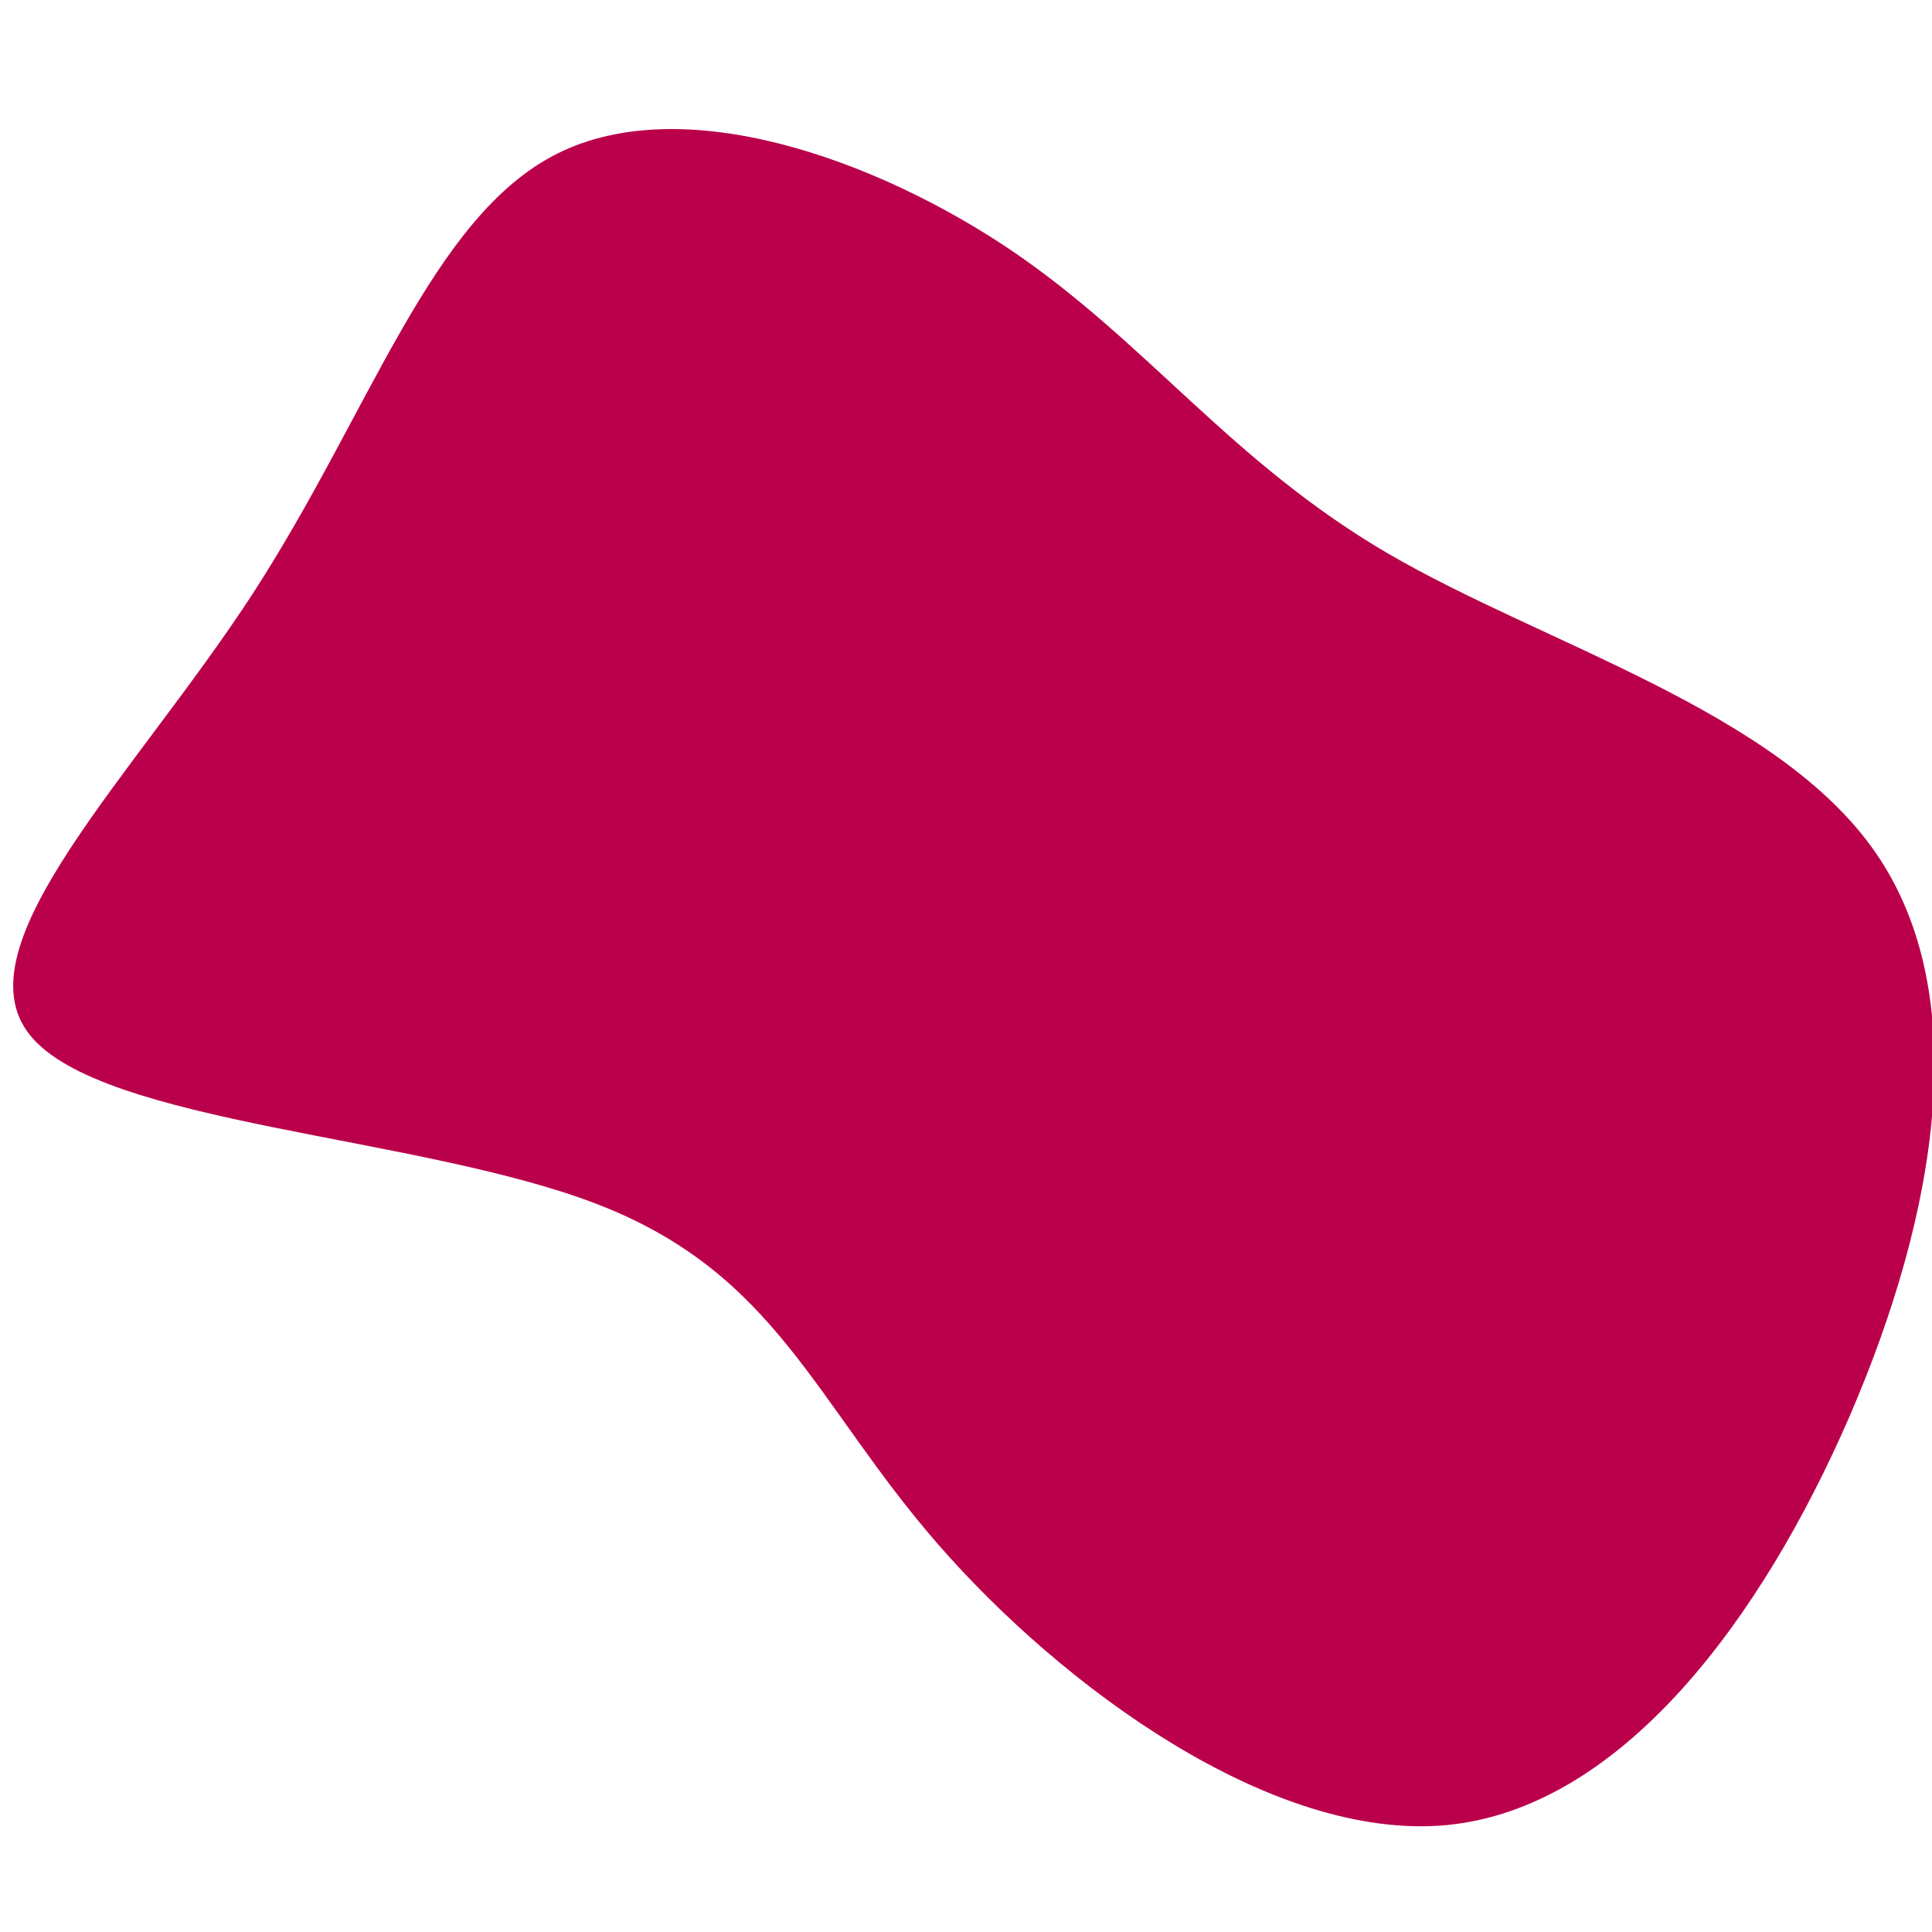
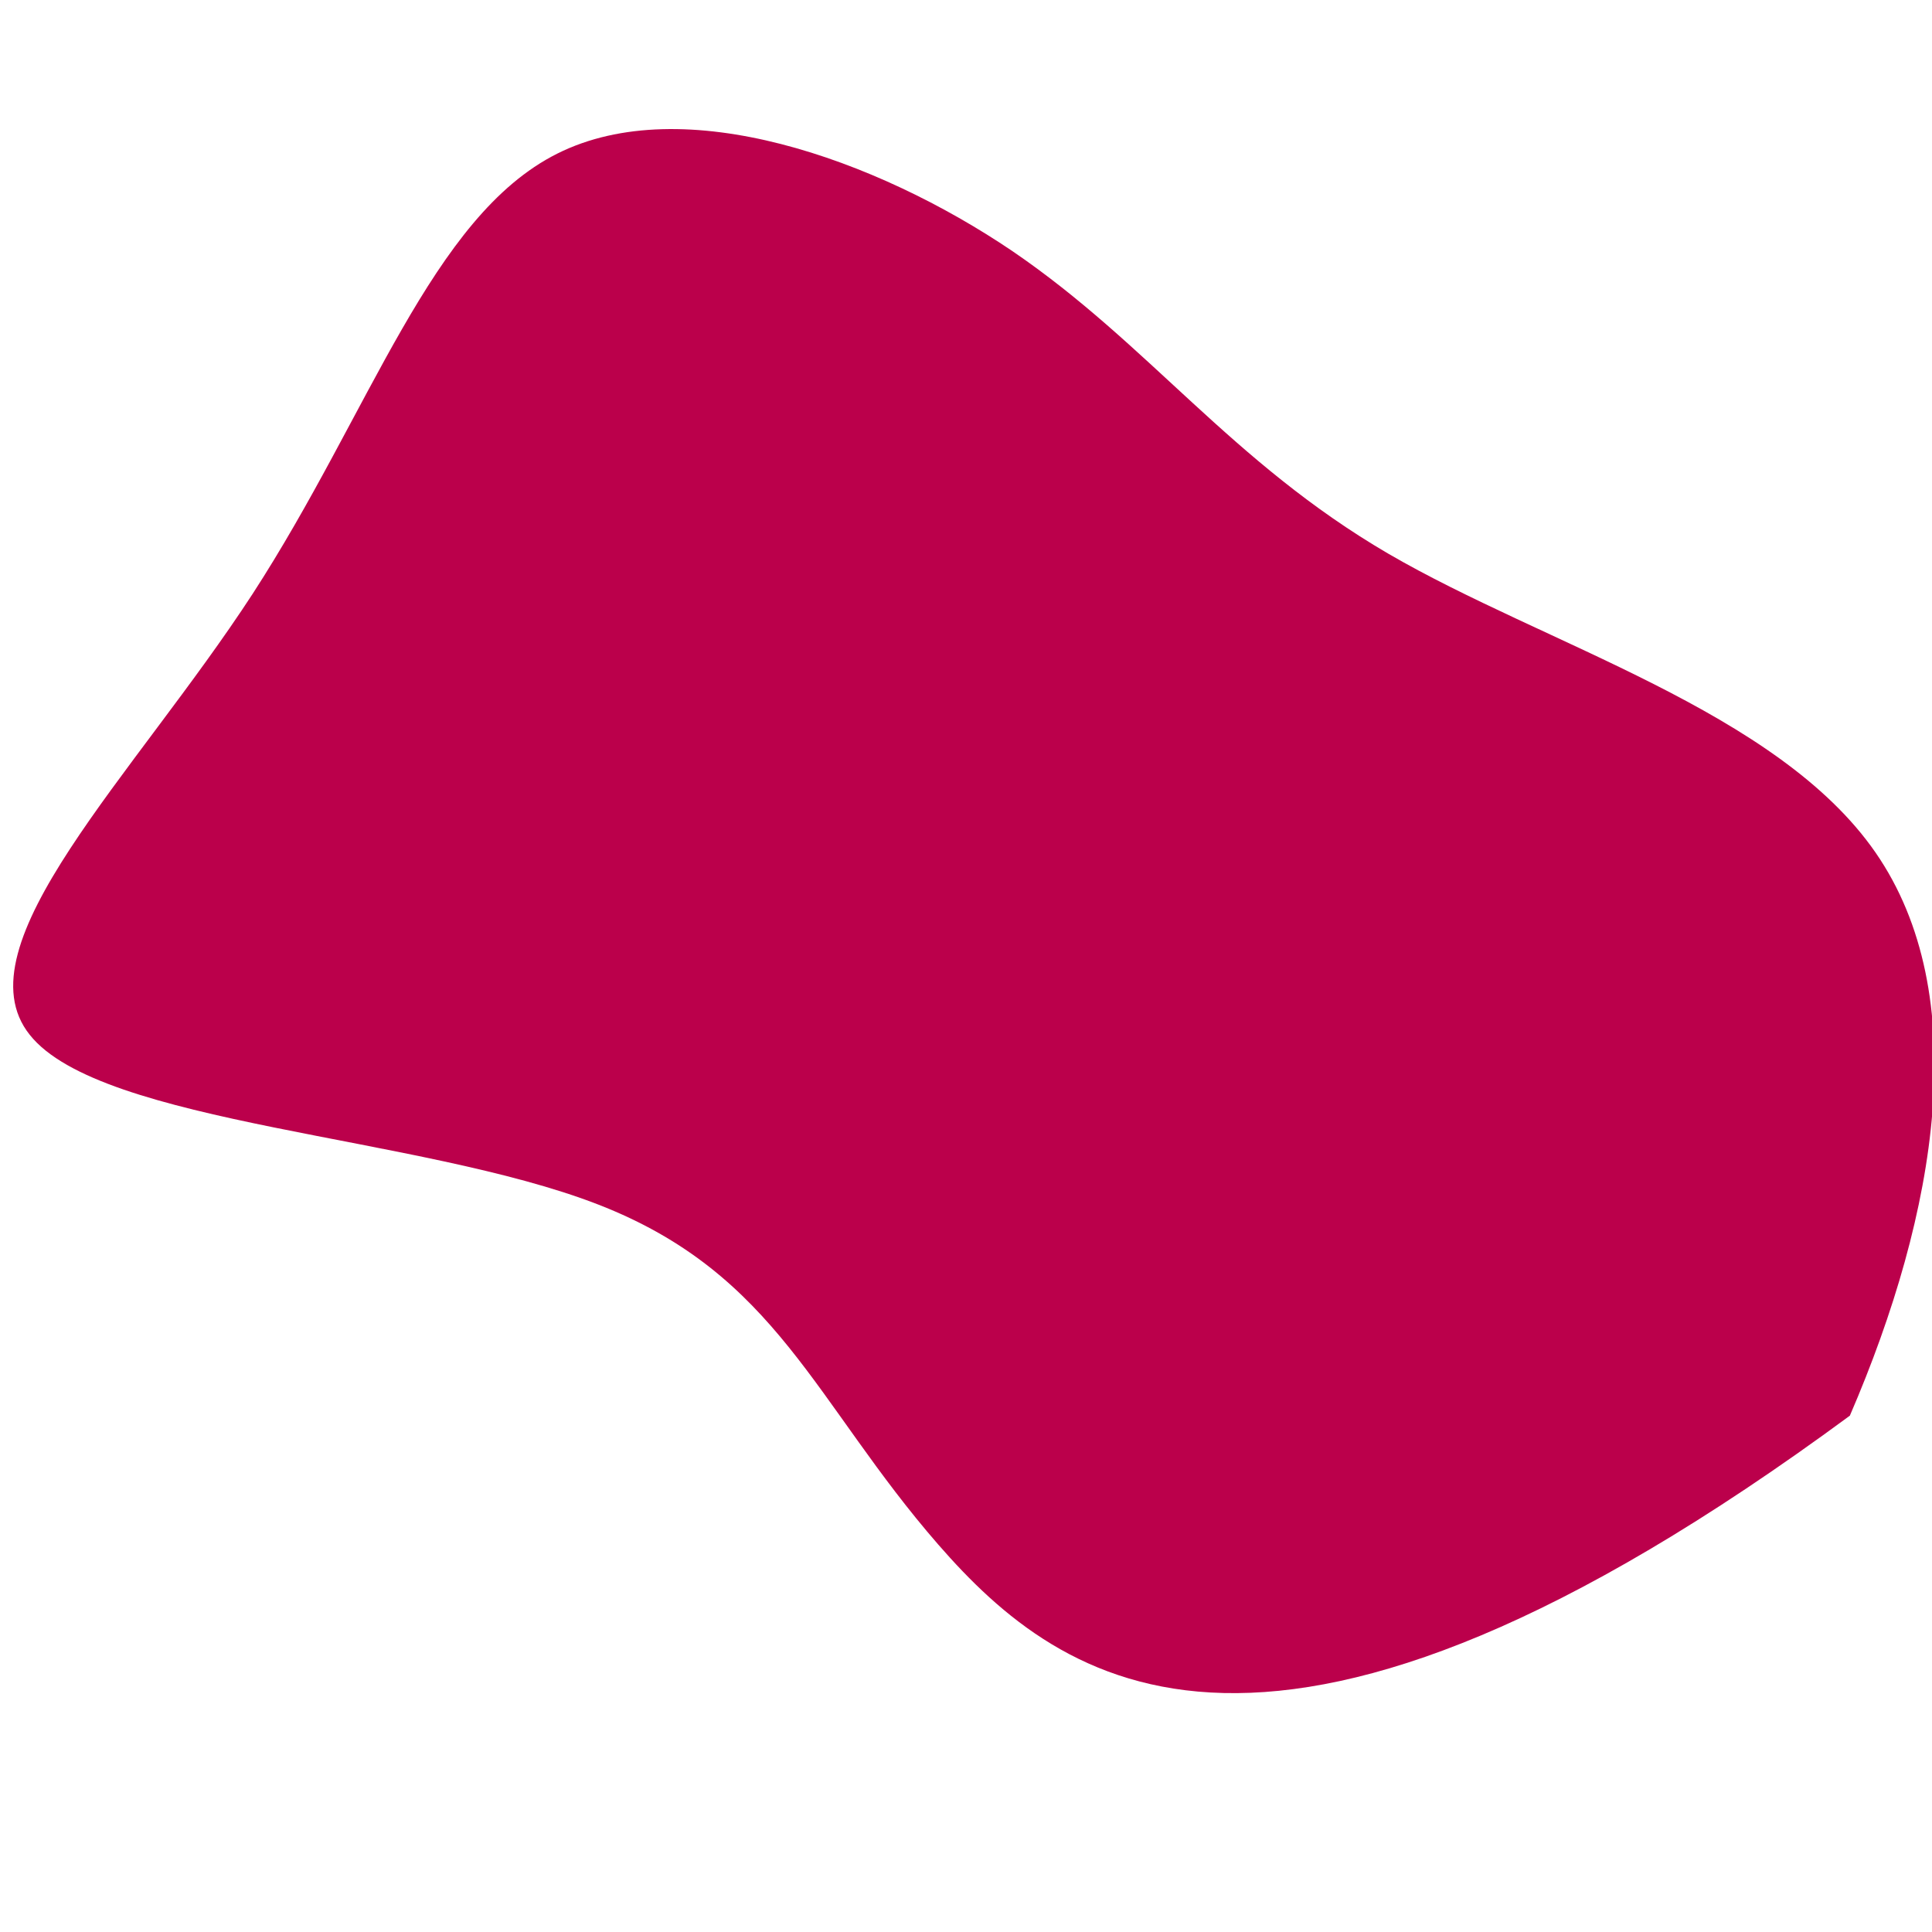
<svg xmlns="http://www.w3.org/2000/svg" version="1.1" x="0" y="0" width="150" height="150" viewBox="0, 0, 150, 150">
  <g id="Layer_1">
-     <path d="M78.605,19.498 C89.211,26.729 95.58,35.856 107.772,42.979 C119.949,50.071 137.994,55.175 145.616,66.191 C153.238,77.208 150.451,94.092 143.622,109.913 C136.778,125.703 125.906,140.385 112.336,141.697 C98.75,142.978 82.451,130.934 72.847,119.92 C63.227,108.875 60.334,98.921 46.451,93.523 C32.614,88.14 7.833,87.329 2.305,80.336 C-3.238,73.389 10.441,60.198 19.62,46.098 C28.784,31.967 33.479,16.834 43.264,11.928 C53.048,7.022 67.983,12.312 78.605,19.498" fill="#BB004B" />
+     <path d="M78.605,19.498 C89.211,26.729 95.58,35.856 107.772,42.979 C119.949,50.071 137.994,55.175 145.616,66.191 C153.238,77.208 150.451,94.092 143.622,109.913 C98.75,142.978 82.451,130.934 72.847,119.92 C63.227,108.875 60.334,98.921 46.451,93.523 C32.614,88.14 7.833,87.329 2.305,80.336 C-3.238,73.389 10.441,60.198 19.62,46.098 C28.784,31.967 33.479,16.834 43.264,11.928 C53.048,7.022 67.983,12.312 78.605,19.498" fill="#BB004B" />
  </g>
</svg>